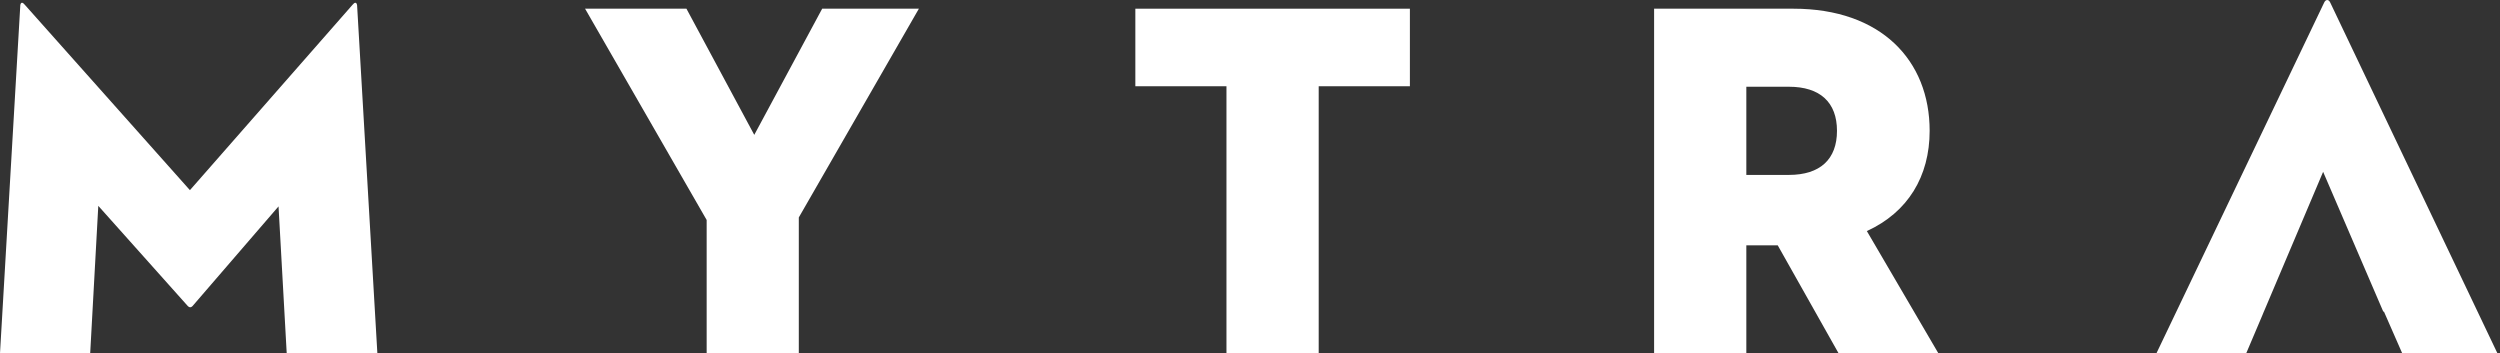
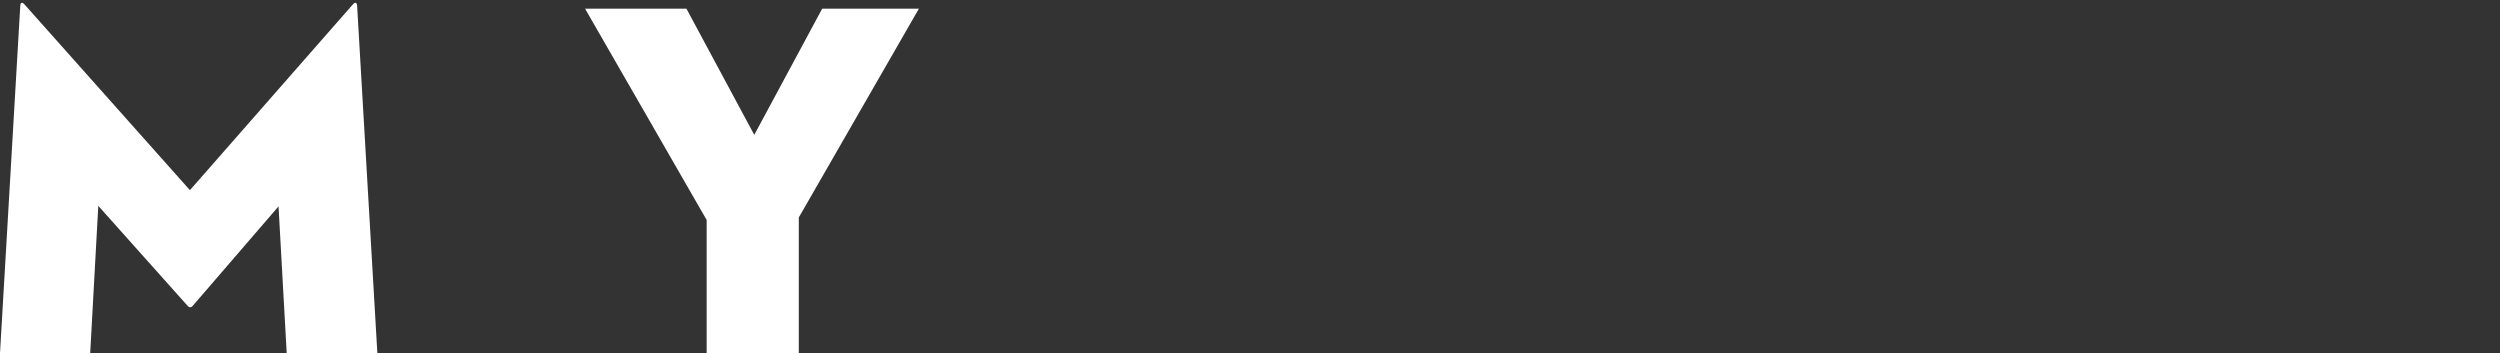
<svg xmlns="http://www.w3.org/2000/svg" class="w-20 md:w-24" data-v-058a6c6d="" fill="none" viewBox="0 0 92 13" width="100%">
  <rect x="0" y="0" width="92" height="13" fill="#333333" stroke="none" />
  <path d="M0.746 0.195C0.765 0.065 0.84 0.082 0.913 0.176L6.989 6.998L12.973 0.176C13.048 0.082 13.122 0.066 13.141 0.195L13.887 13H10.551L10.25 7.595L7.082 11.267C7.027 11.322 6.972 11.322 6.915 11.267L3.617 7.575L3.319 12.999H0L0.747 0.194L0.746 0.195Z" data-v-058a6c6d="" fill="white" />
  <path d="M21.531 0.32H25.261L27.757 4.963L30.256 0.32H33.815L29.396 8.002V12.996H26.005V8.095L21.531 0.321V0.32Z" data-v-058a6c6d="" fill="white" />
-   <path d="M45.134 3.174H41.781V0.32H51.884V3.174H48.528V12.996H45.134V3.174Z" data-v-058a6c6d="" fill="white" />
-   <path d="M64.265 12.996H60.871V0.32H65.998C69.222 0.32 71.011 2.221 71.011 4.814C71.011 6.492 70.21 7.814 68.7 8.503L71.329 12.996H67.657L65.42 9.027H64.265V12.996ZM65.83 6.437C66.984 6.437 67.601 5.859 67.601 4.815C67.601 3.77 66.984 3.192 65.83 3.192H64.265V6.438H65.83V6.437Z" data-v-058a6c6d="" fill="white" />
-   <path d="M83.264 11.578L83.31 11.467H83.311L85.491 6.323L87.704 11.467H87.729L88.399 12.996H91.903L85.754 0.097C85.696 -0.032 85.586 -0.032 85.528 0.097L79.359 12.996H82.663L83.265 11.578H83.264Z" data-v-058a6c6d="" fill="white" />
</svg>